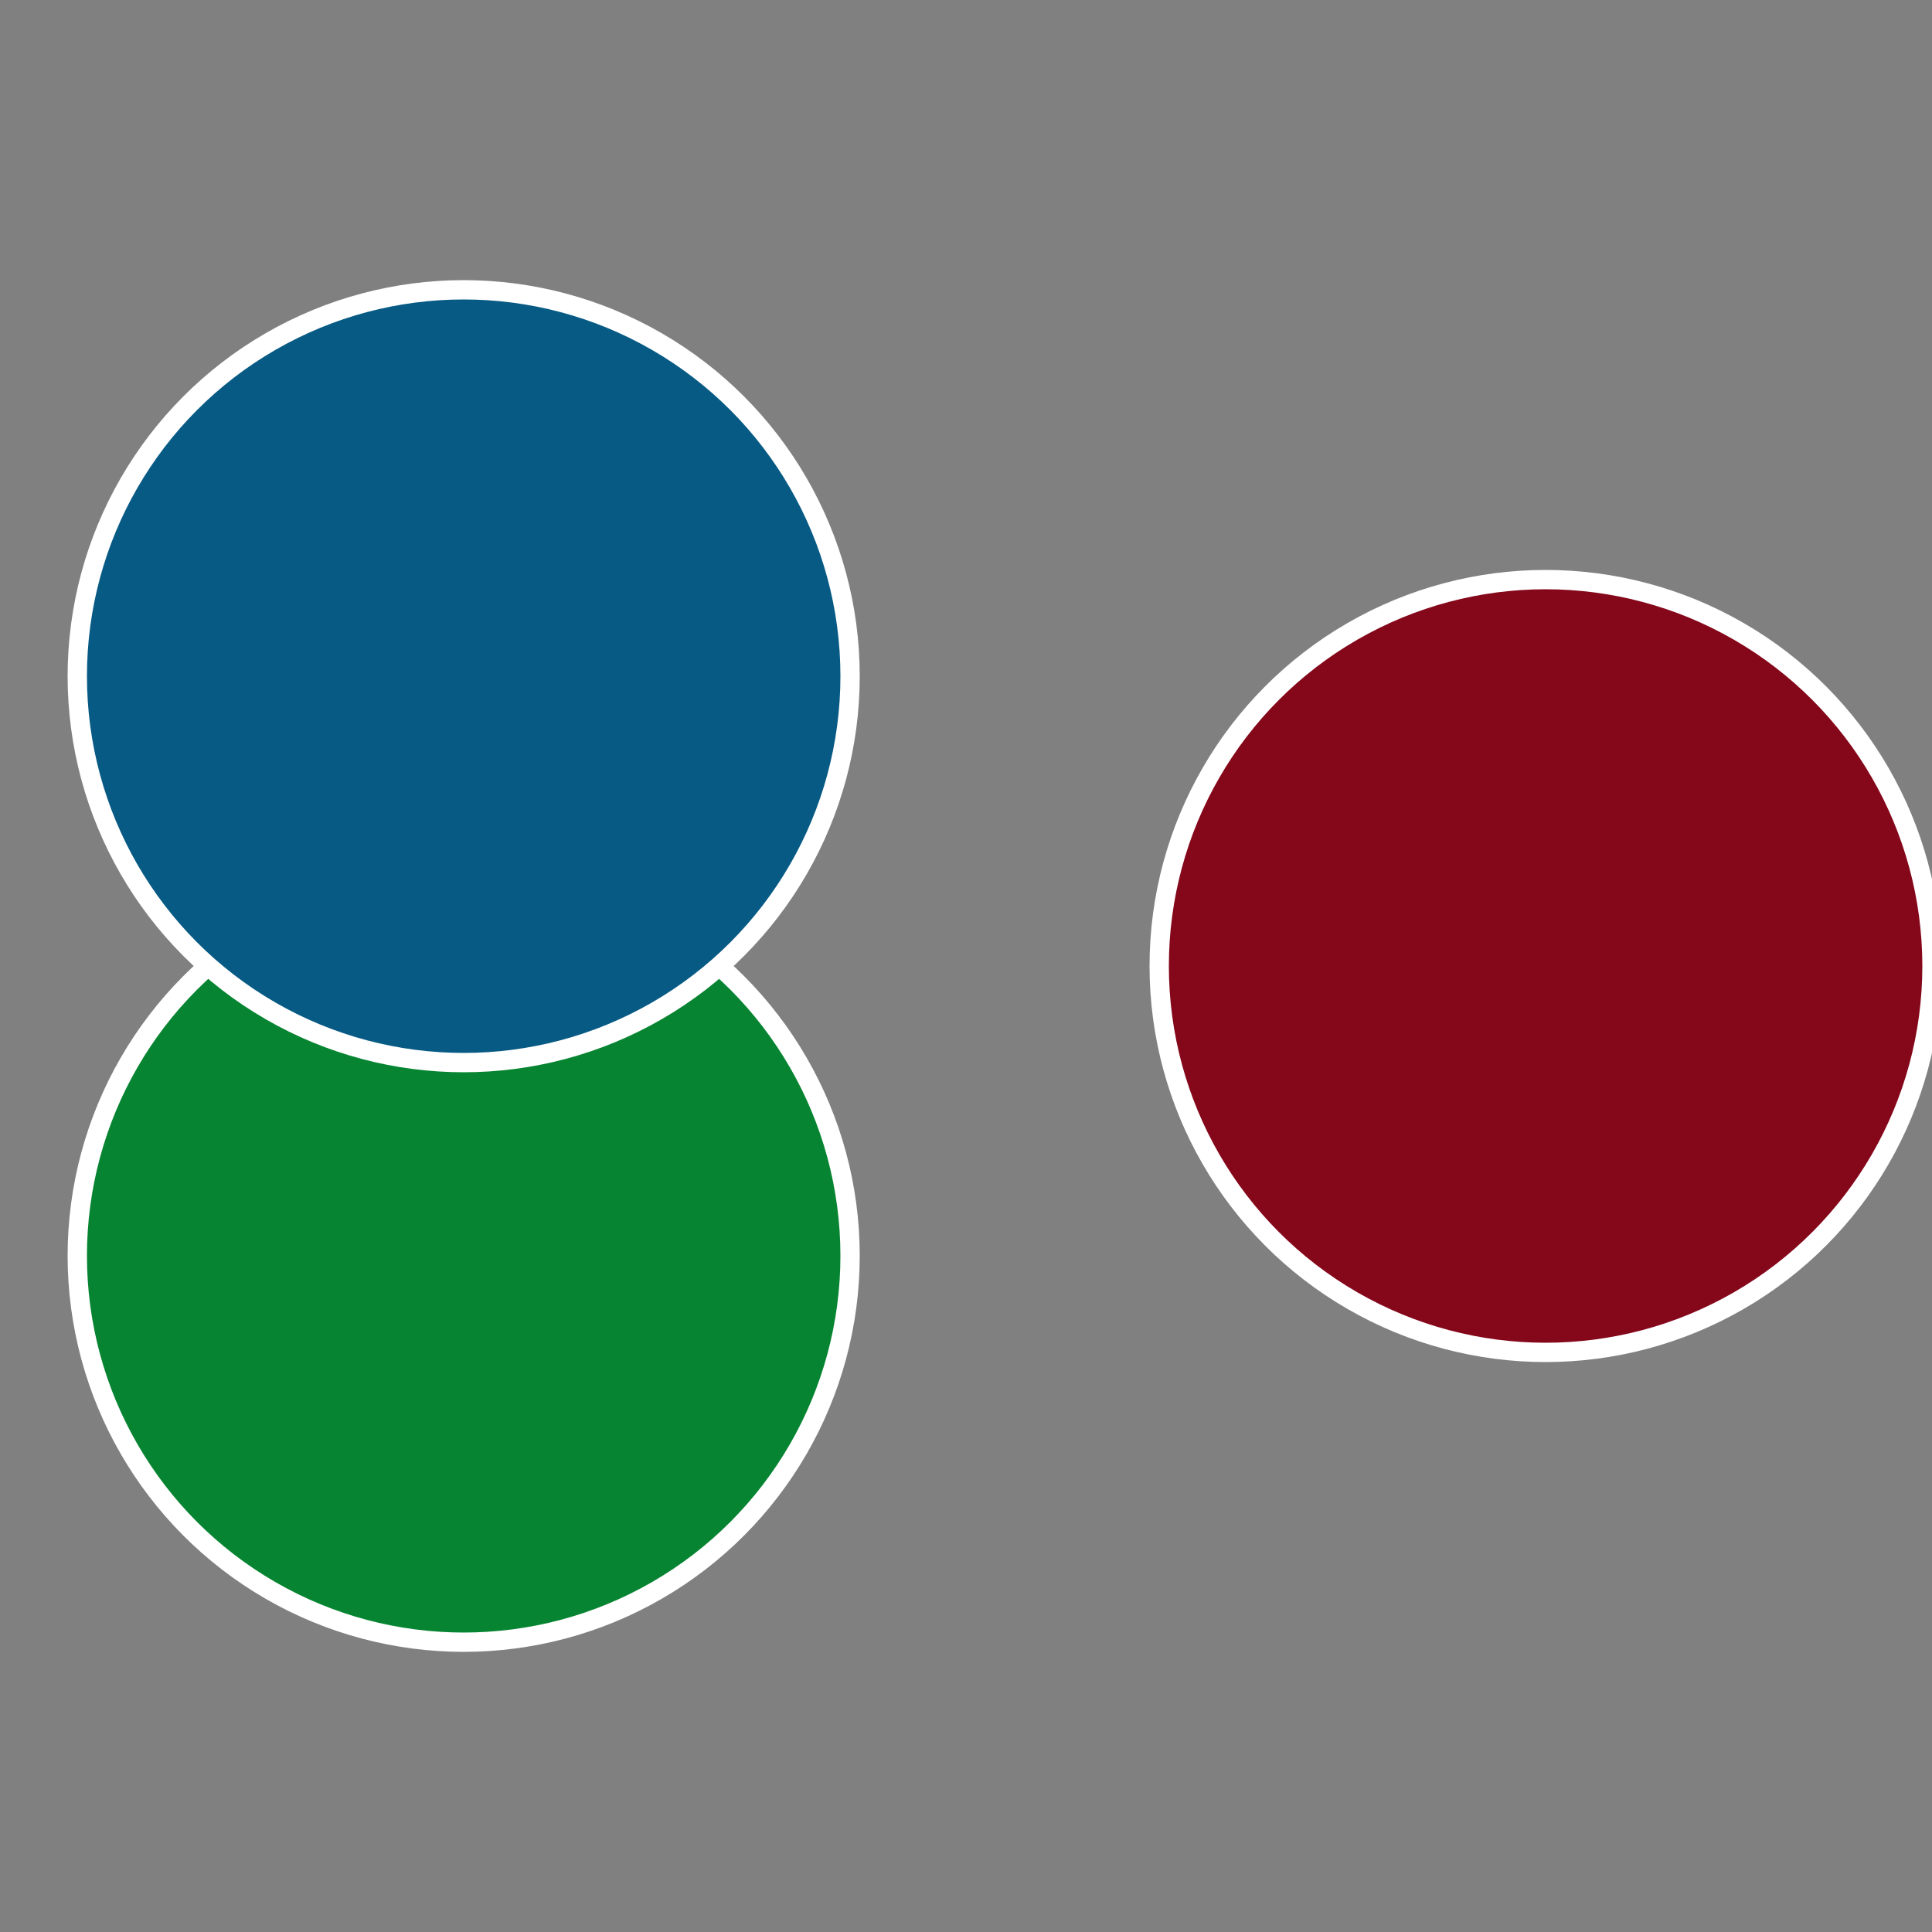
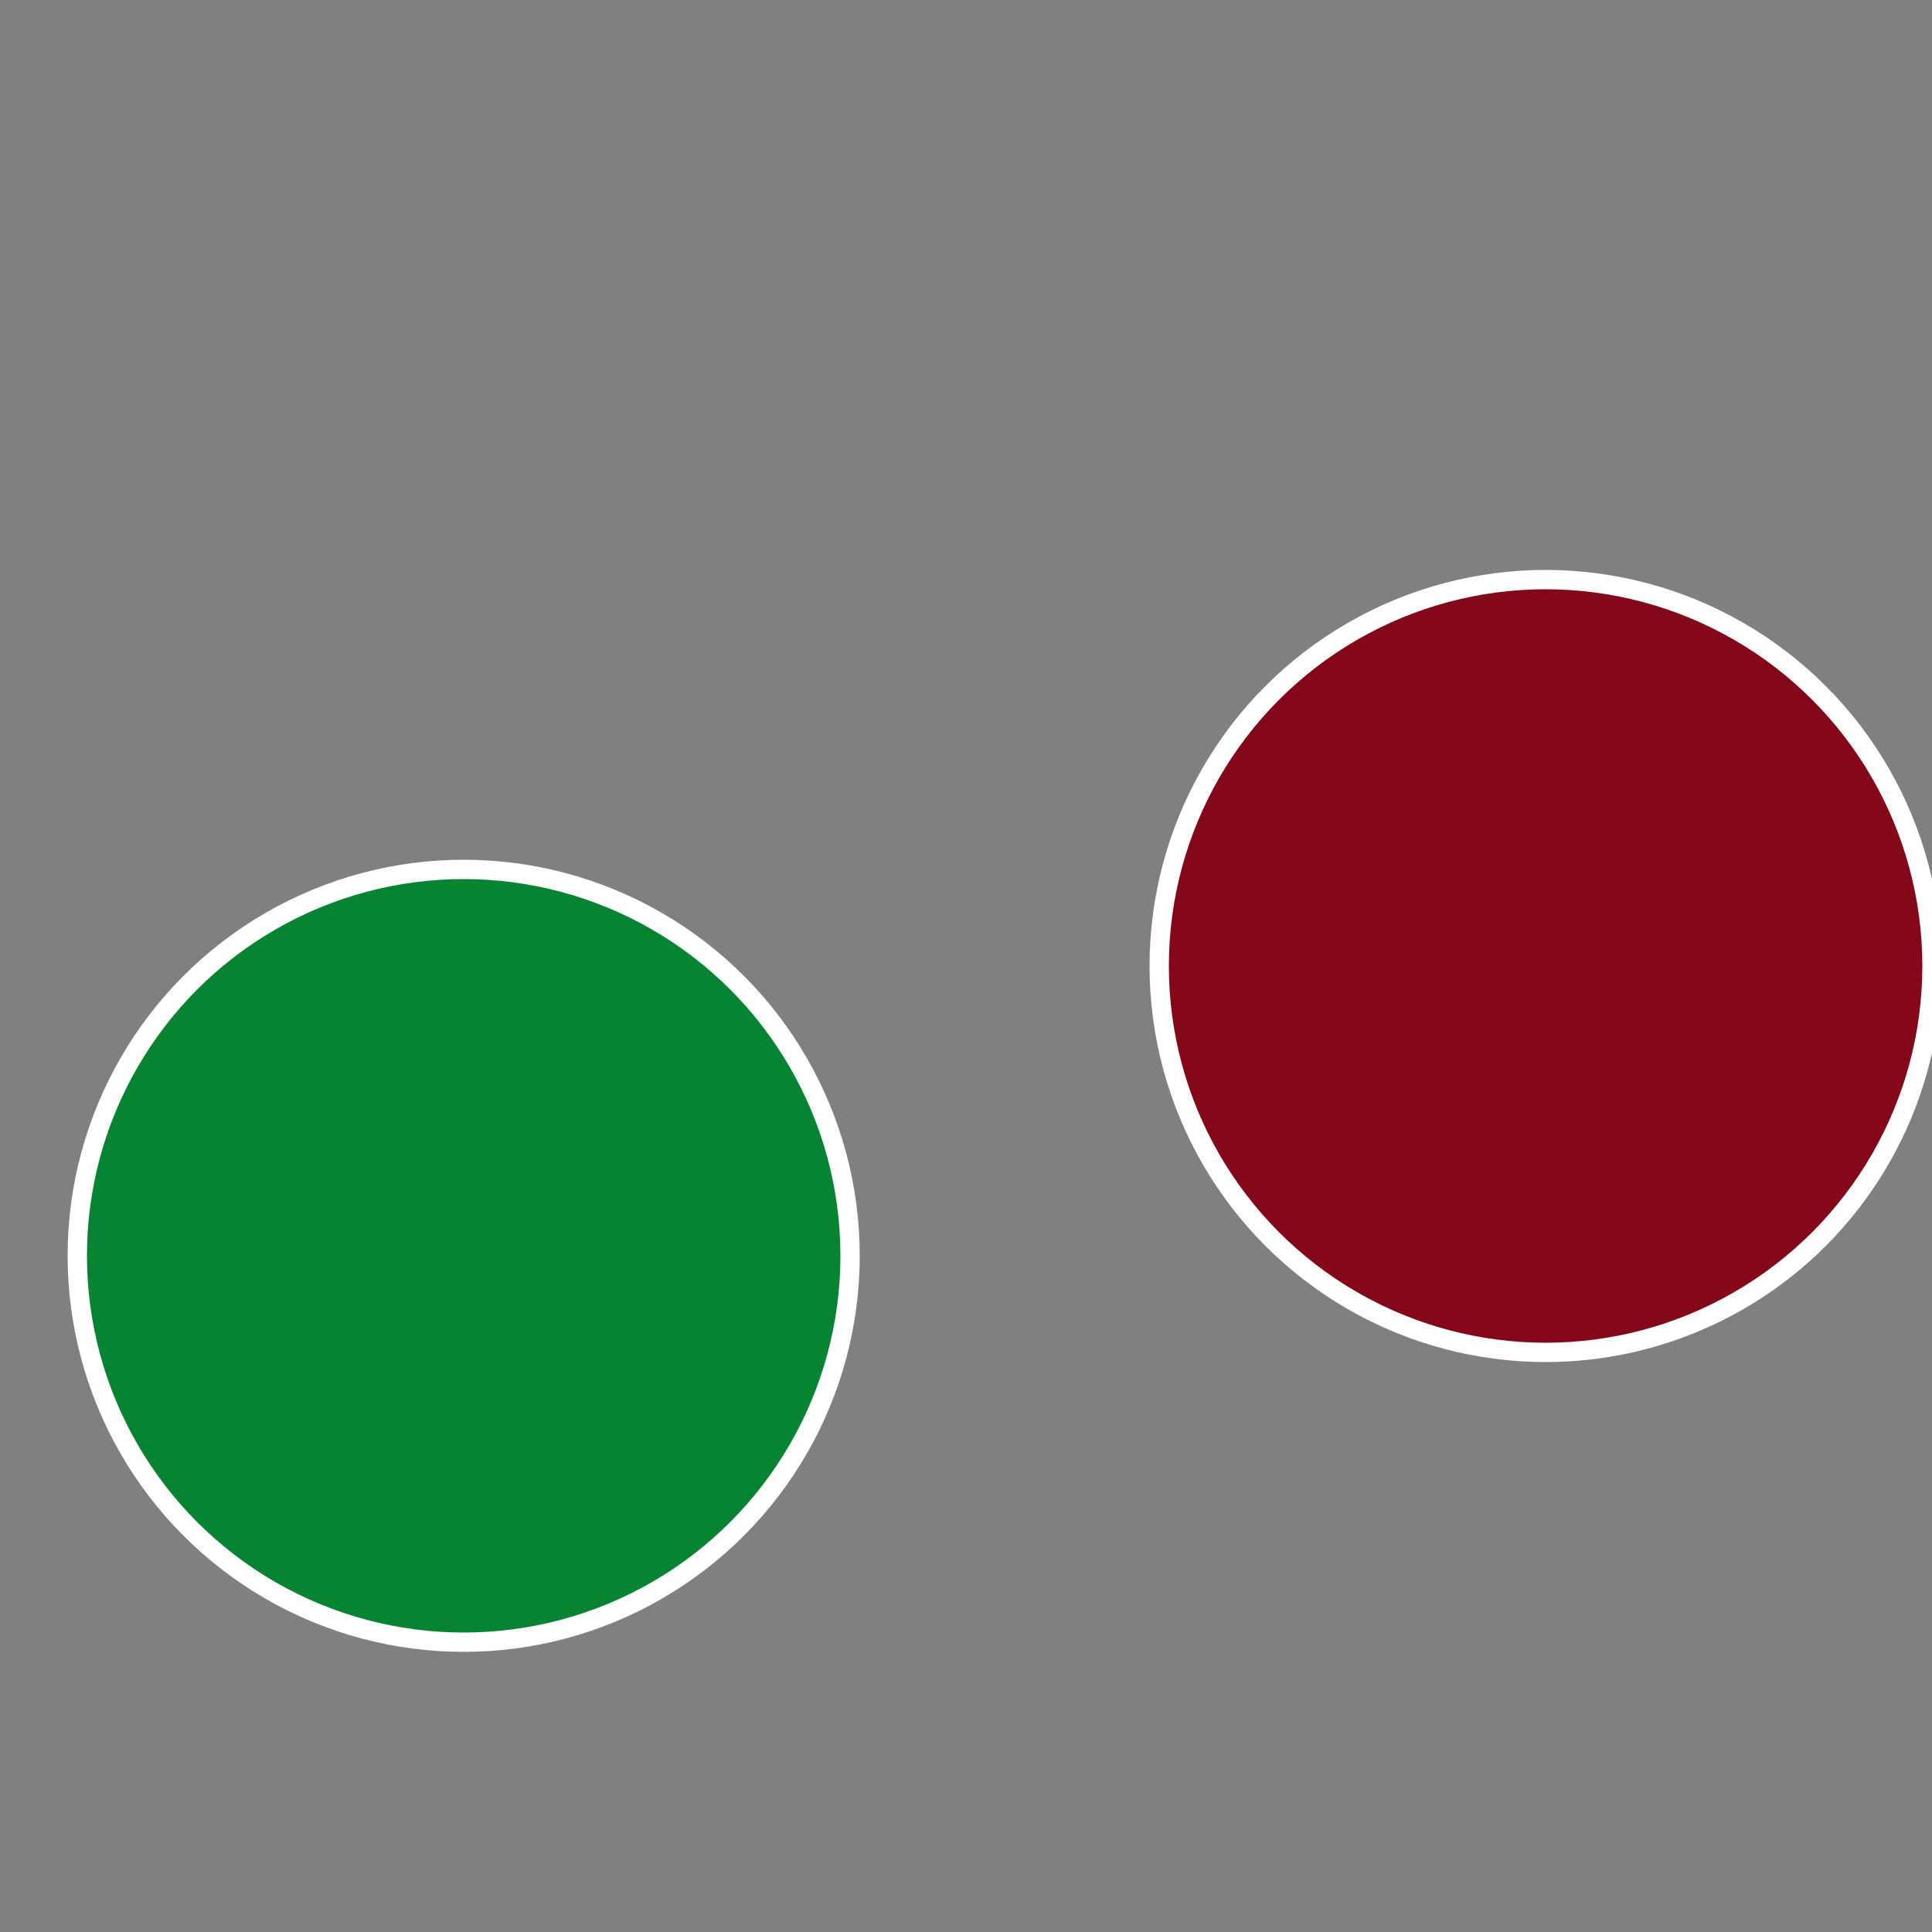
<svg xmlns="http://www.w3.org/2000/svg" width="500" height="500" viewBox="-1 -1 2 2">
  <rect x="-1" y="-1" width="2" height="2" fill="#808080" stroke="none" />
  <circle cx="0.6" cy="0" r="0.4" fill="#84071a" stroke="#fff" stroke-width="1%" />
  <circle cx="-0.52" cy="0.3" r="0.4" fill="#078431" stroke="#fff" stroke-width="1%" />
-   <circle cx="-0.52" cy="-0.3" r="0.4" fill="#075a84" stroke="#fff" stroke-width="1%" />
</svg>